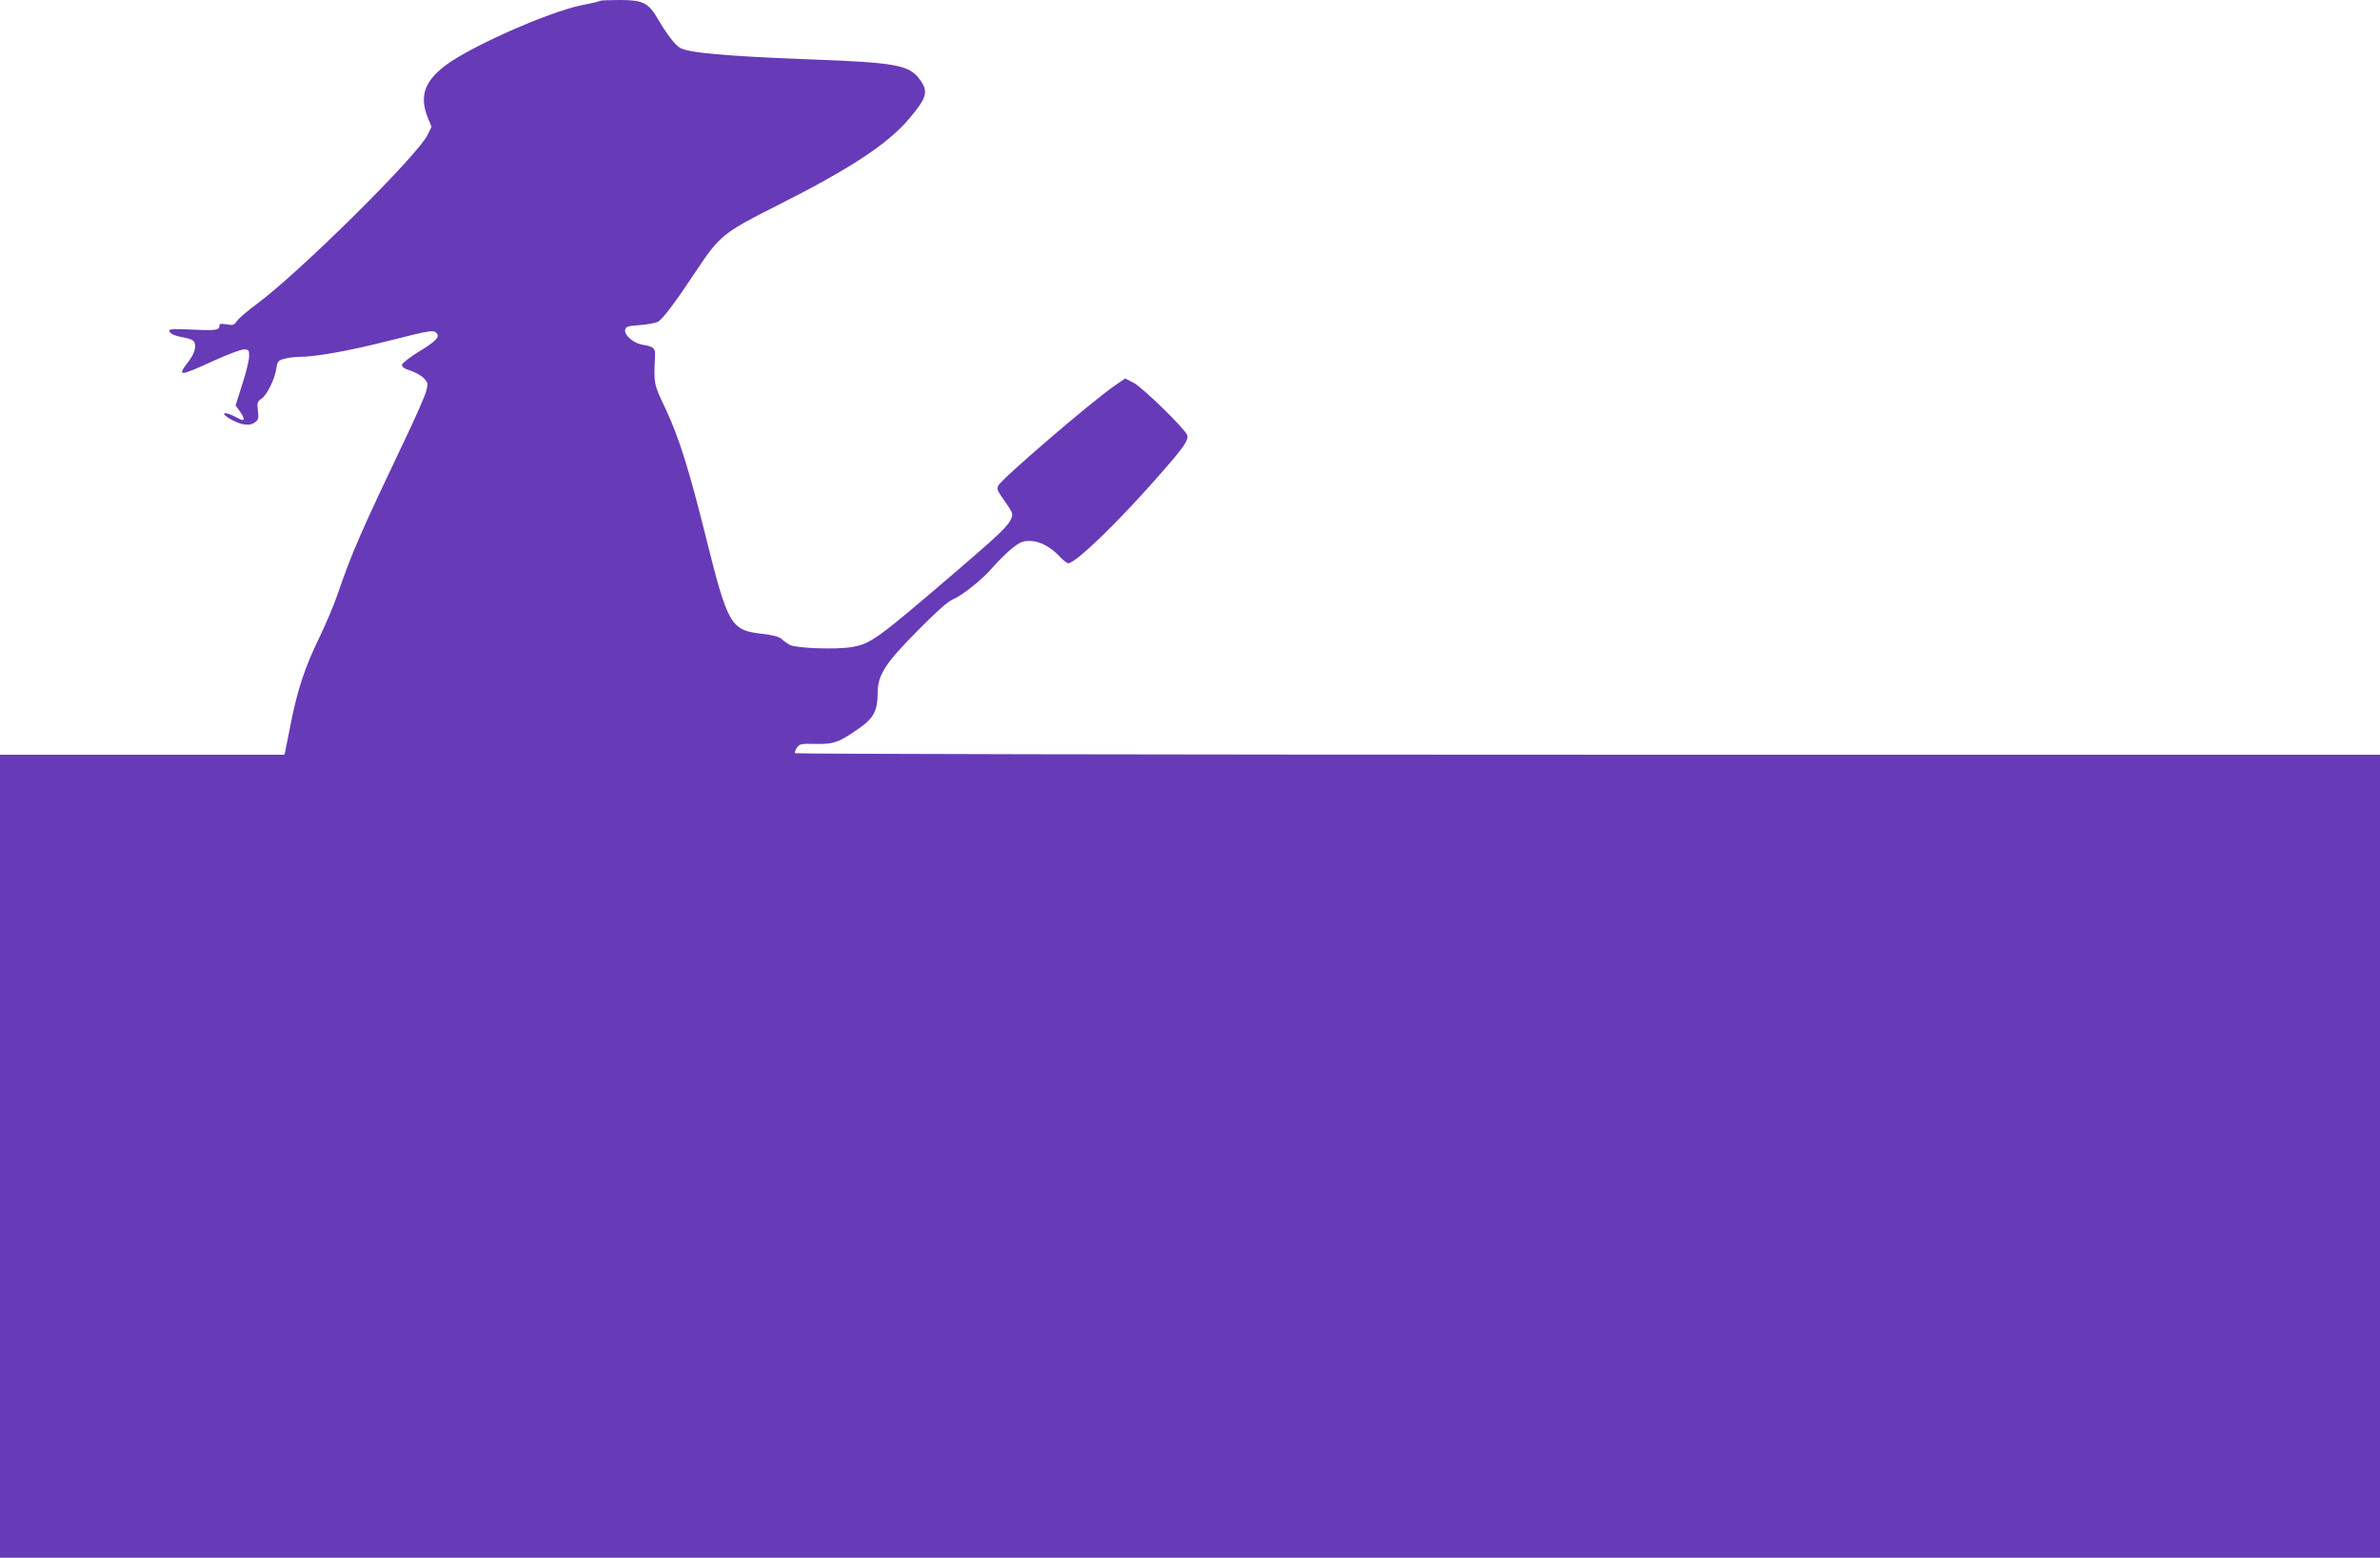
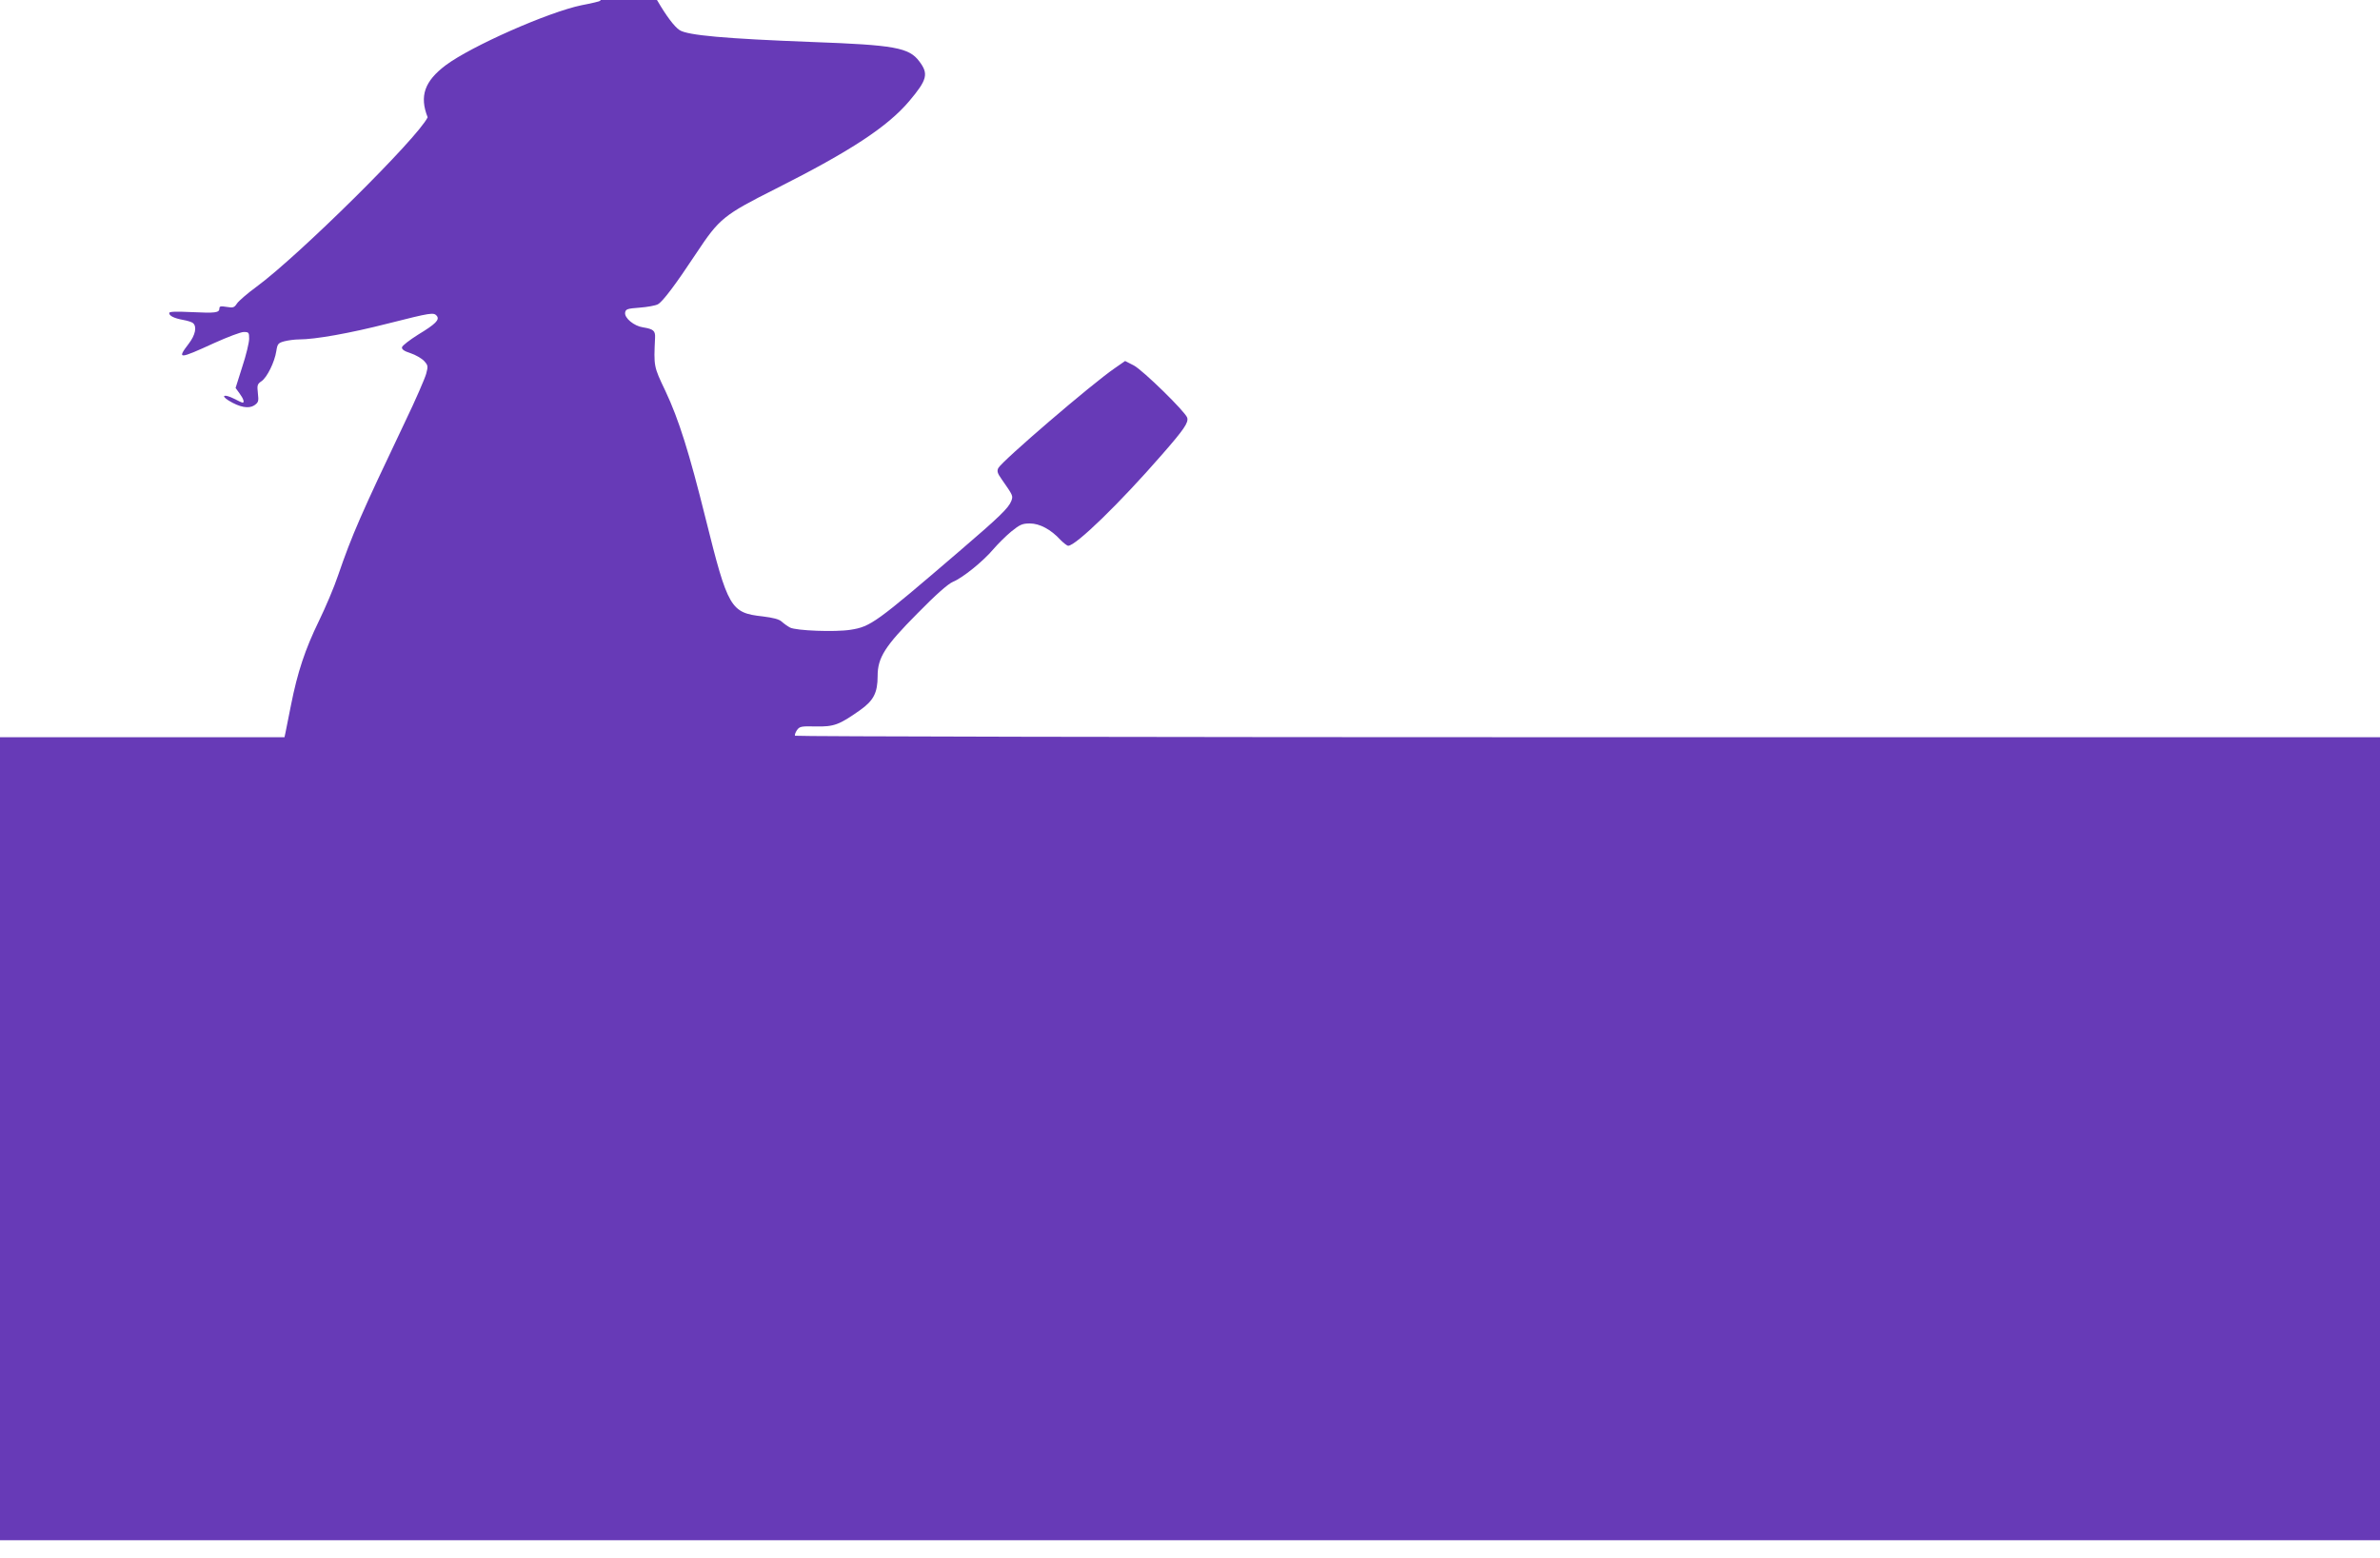
<svg xmlns="http://www.w3.org/2000/svg" version="1.0" width="1280pt" height="838pt" viewBox="0 0 1280 838" preserveAspectRatio="xMidYMid meet">
  <g transform="translate(0,838) scale(0.1,-0.1)" fill="#673ab7" stroke="none">
-     <path d="M3229 8376 c-2 -3 -48 -14 -101 -24 -179 -37 -593 -220 -731 -323 -114 -86 -142 -166 -97 -280 l21 -51 -21 -43 c-54 -112 -695 -746 -921 -912 -48 -35 -94 -75 -104 -89 -15 -23 -21 -25 -56 -19 -31 5 -39 4 -39 -8 0 -24 -22 -26 -150 -20 -85 4 -120 3 -120 -5 0 -15 26 -28 75 -37 22 -4 46 -11 53 -17 22 -19 13 -64 -23 -111 -65 -85 -54 -84 138 4 71 32 142 59 158 59 27 0 29 -3 29 -36 0 -20 -16 -88 -37 -151 l-36 -114 21 -29 c21 -28 28 -50 17 -50 -3 0 -24 9 -46 21 -52 26 -75 19 -29 -10 59 -36 107 -45 137 -26 23 16 25 22 20 65 -5 44 -3 50 19 65 30 20 71 103 80 162 6 39 10 44 43 53 20 5 55 10 78 10 88 0 274 33 481 86 233 59 244 60 261 41 17 -21 -6 -44 -100 -101 -46 -29 -85 -59 -87 -68 -2 -11 11 -21 46 -32 27 -9 60 -28 73 -42 21 -23 22 -28 11 -69 -7 -25 -57 -141 -113 -257 -238 -500 -285 -607 -361 -828 -21 -63 -68 -173 -103 -245 -74 -152 -115 -275 -150 -452 -14 -71 -28 -138 -30 -150 l-5 -23 -765 0 -765 0 0 -2160 0 -2160 6400 0 6400 0 0 2160 0 2160 -4259 0 c-2343 0 -4262 4 -4265 8 -3 5 2 18 10 30 14 20 23 22 102 20 98 -2 126 9 238 88 72 51 94 93 94 183 0 99 39 161 215 338 99 101 164 158 190 169 52 21 162 110 217 175 24 28 67 71 96 95 47 38 60 44 101 44 52 0 113 -32 165 -89 17 -17 35 -31 41 -31 41 0 277 229 504 490 119 136 144 173 136 199 -10 32 -237 254 -287 281 l-47 24 -56 -39 c-123 -84 -606 -499 -626 -537 -8 -16 -5 -28 18 -60 62 -89 62 -89 52 -117 -15 -38 -62 -84 -279 -270 -450 -386 -477 -406 -586 -423 -83 -13 -292 -5 -325 12 -13 7 -33 21 -45 32 -14 13 -46 21 -102 28 -173 19 -187 44 -307 526 -88 354 -144 533 -216 686 -64 134 -63 132 -56 287 2 38 -9 47 -65 56 -48 7 -100 50 -96 79 3 19 11 22 78 27 41 3 85 11 98 18 26 14 94 104 207 275 124 187 146 205 428 347 403 203 601 334 717 471 97 115 105 147 54 214 -55 74 -134 88 -574 104 -471 18 -672 36 -715 64 -28 18 -72 77 -118 156 -50 85 -80 100 -202 100 -56 0 -104 -2 -106 -4z" />
+     <path d="M3229 8376 c-2 -3 -48 -14 -101 -24 -179 -37 -593 -220 -731 -323 -114 -86 -142 -166 -97 -280 c-54 -112 -695 -746 -921 -912 -48 -35 -94 -75 -104 -89 -15 -23 -21 -25 -56 -19 -31 5 -39 4 -39 -8 0 -24 -22 -26 -150 -20 -85 4 -120 3 -120 -5 0 -15 26 -28 75 -37 22 -4 46 -11 53 -17 22 -19 13 -64 -23 -111 -65 -85 -54 -84 138 4 71 32 142 59 158 59 27 0 29 -3 29 -36 0 -20 -16 -88 -37 -151 l-36 -114 21 -29 c21 -28 28 -50 17 -50 -3 0 -24 9 -46 21 -52 26 -75 19 -29 -10 59 -36 107 -45 137 -26 23 16 25 22 20 65 -5 44 -3 50 19 65 30 20 71 103 80 162 6 39 10 44 43 53 20 5 55 10 78 10 88 0 274 33 481 86 233 59 244 60 261 41 17 -21 -6 -44 -100 -101 -46 -29 -85 -59 -87 -68 -2 -11 11 -21 46 -32 27 -9 60 -28 73 -42 21 -23 22 -28 11 -69 -7 -25 -57 -141 -113 -257 -238 -500 -285 -607 -361 -828 -21 -63 -68 -173 -103 -245 -74 -152 -115 -275 -150 -452 -14 -71 -28 -138 -30 -150 l-5 -23 -765 0 -765 0 0 -2160 0 -2160 6400 0 6400 0 0 2160 0 2160 -4259 0 c-2343 0 -4262 4 -4265 8 -3 5 2 18 10 30 14 20 23 22 102 20 98 -2 126 9 238 88 72 51 94 93 94 183 0 99 39 161 215 338 99 101 164 158 190 169 52 21 162 110 217 175 24 28 67 71 96 95 47 38 60 44 101 44 52 0 113 -32 165 -89 17 -17 35 -31 41 -31 41 0 277 229 504 490 119 136 144 173 136 199 -10 32 -237 254 -287 281 l-47 24 -56 -39 c-123 -84 -606 -499 -626 -537 -8 -16 -5 -28 18 -60 62 -89 62 -89 52 -117 -15 -38 -62 -84 -279 -270 -450 -386 -477 -406 -586 -423 -83 -13 -292 -5 -325 12 -13 7 -33 21 -45 32 -14 13 -46 21 -102 28 -173 19 -187 44 -307 526 -88 354 -144 533 -216 686 -64 134 -63 132 -56 287 2 38 -9 47 -65 56 -48 7 -100 50 -96 79 3 19 11 22 78 27 41 3 85 11 98 18 26 14 94 104 207 275 124 187 146 205 428 347 403 203 601 334 717 471 97 115 105 147 54 214 -55 74 -134 88 -574 104 -471 18 -672 36 -715 64 -28 18 -72 77 -118 156 -50 85 -80 100 -202 100 -56 0 -104 -2 -106 -4z" />
  </g>
</svg>